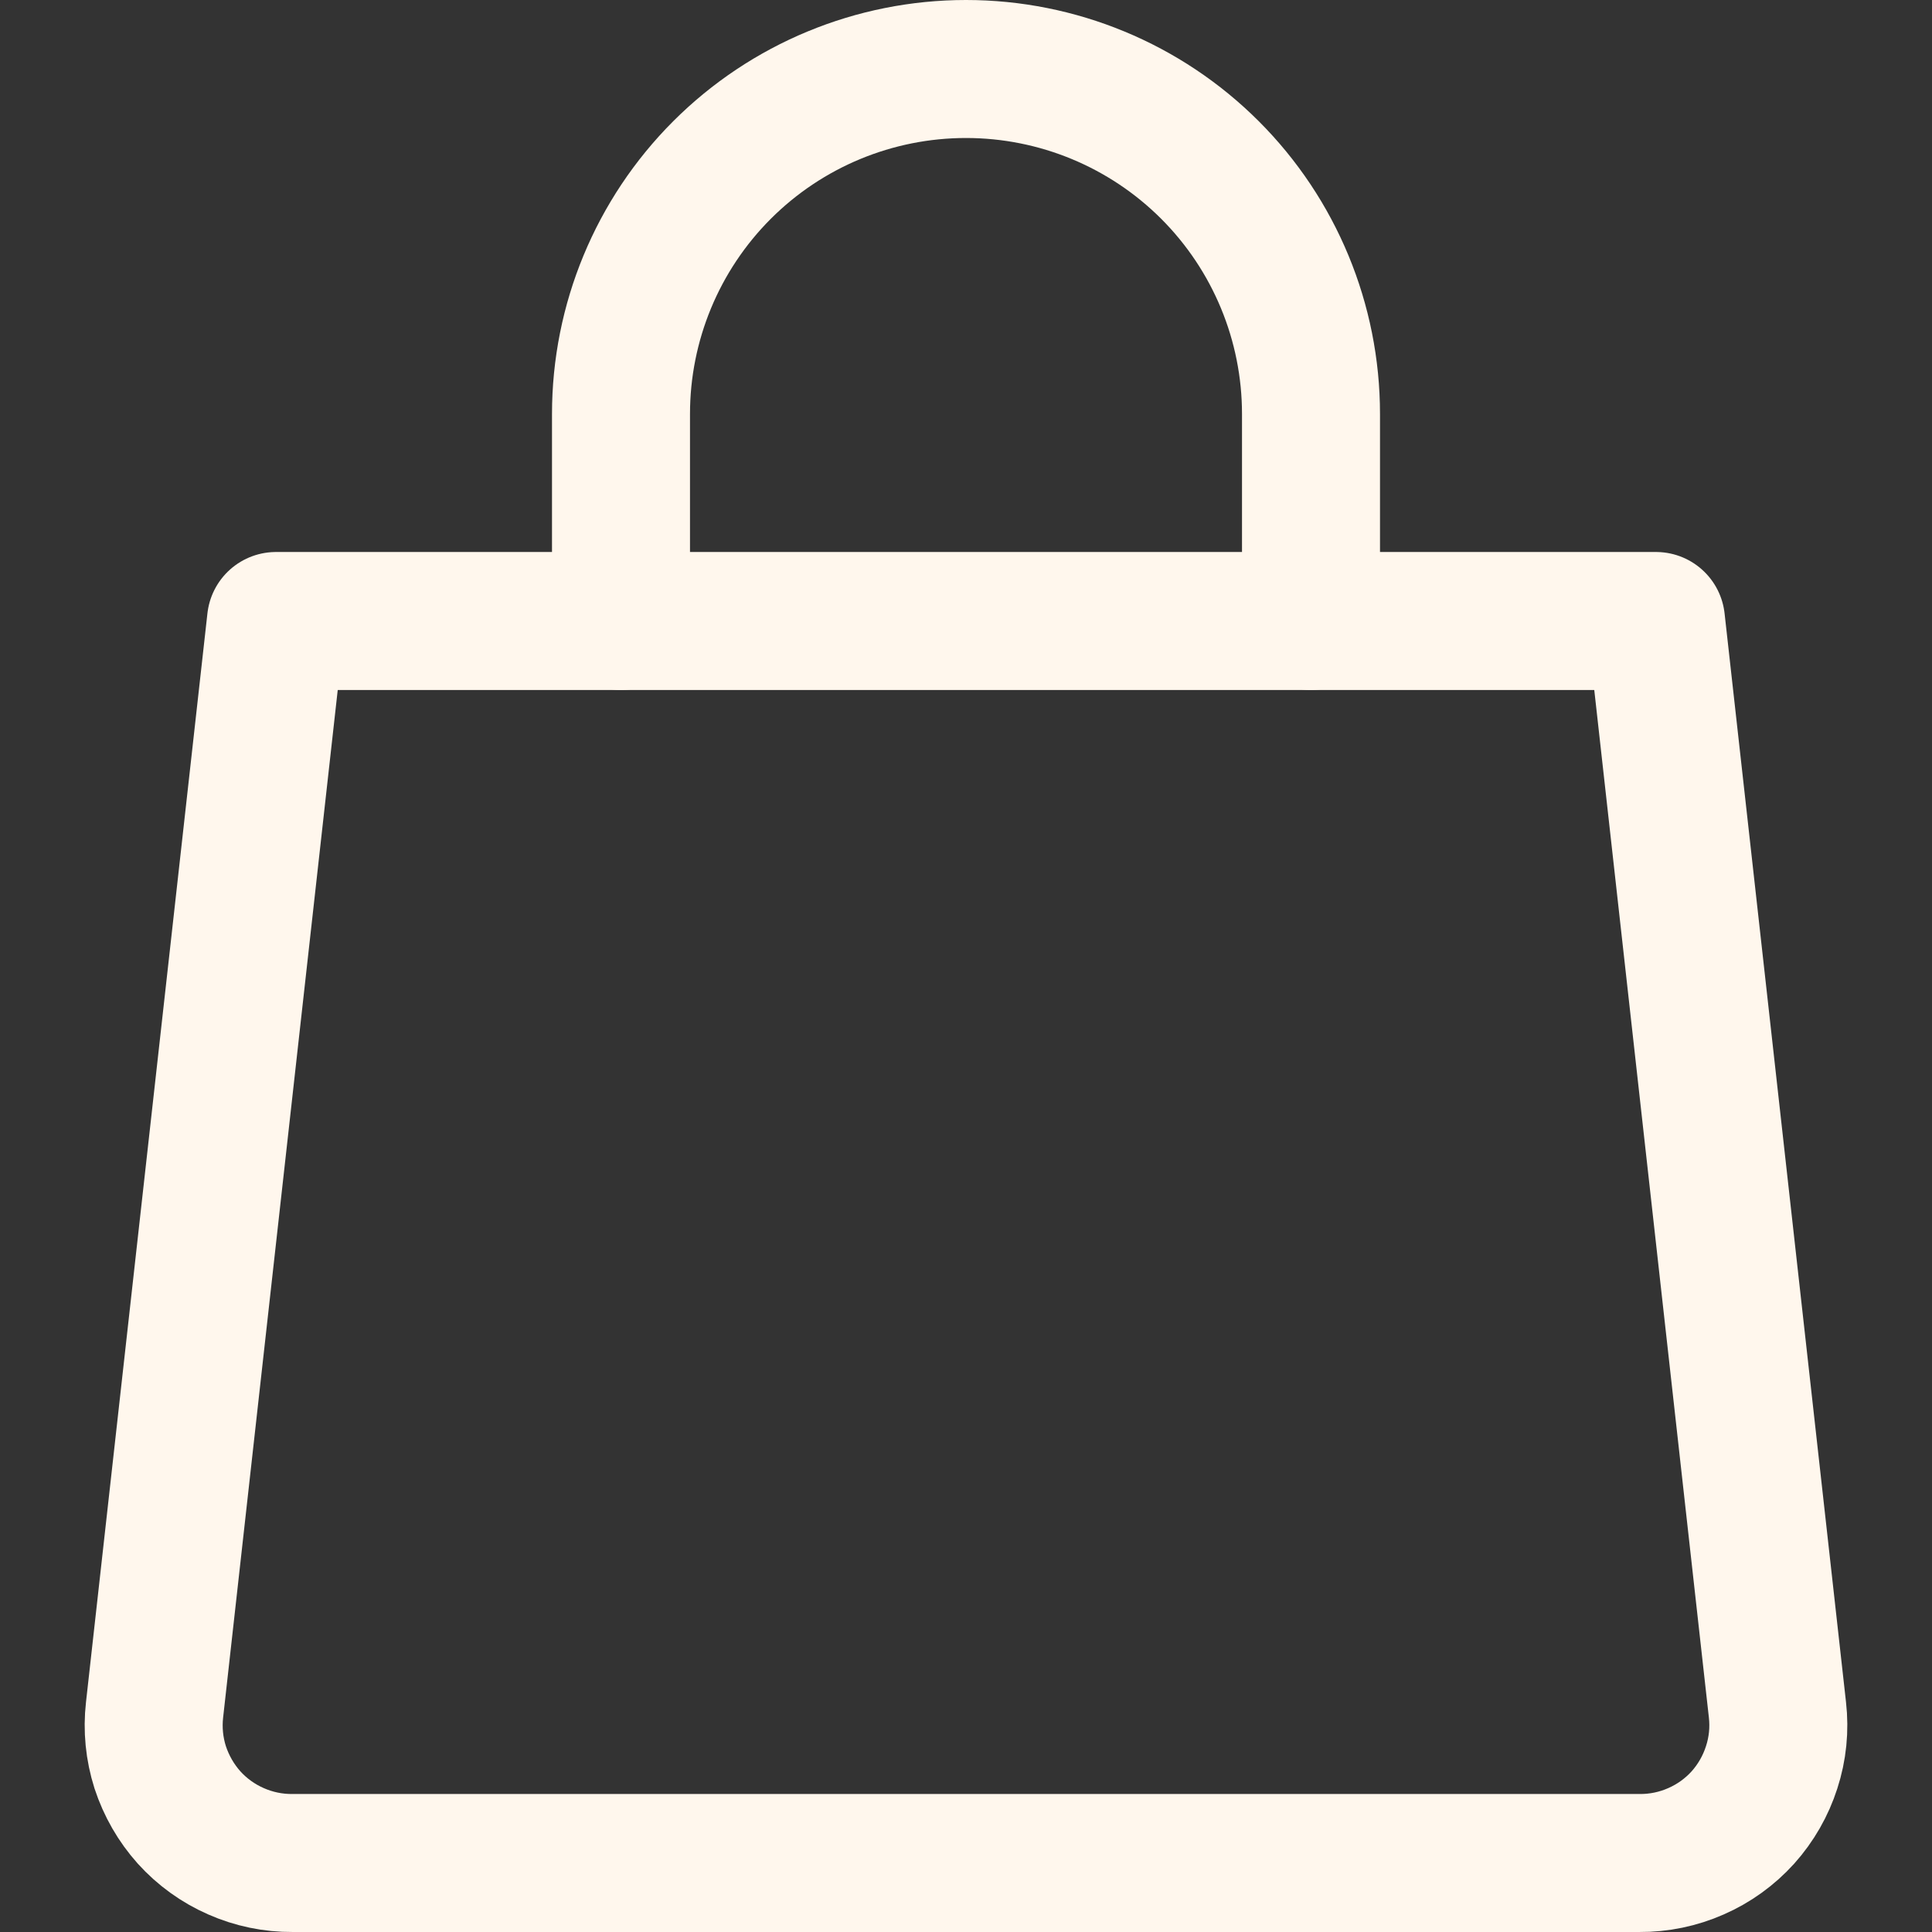
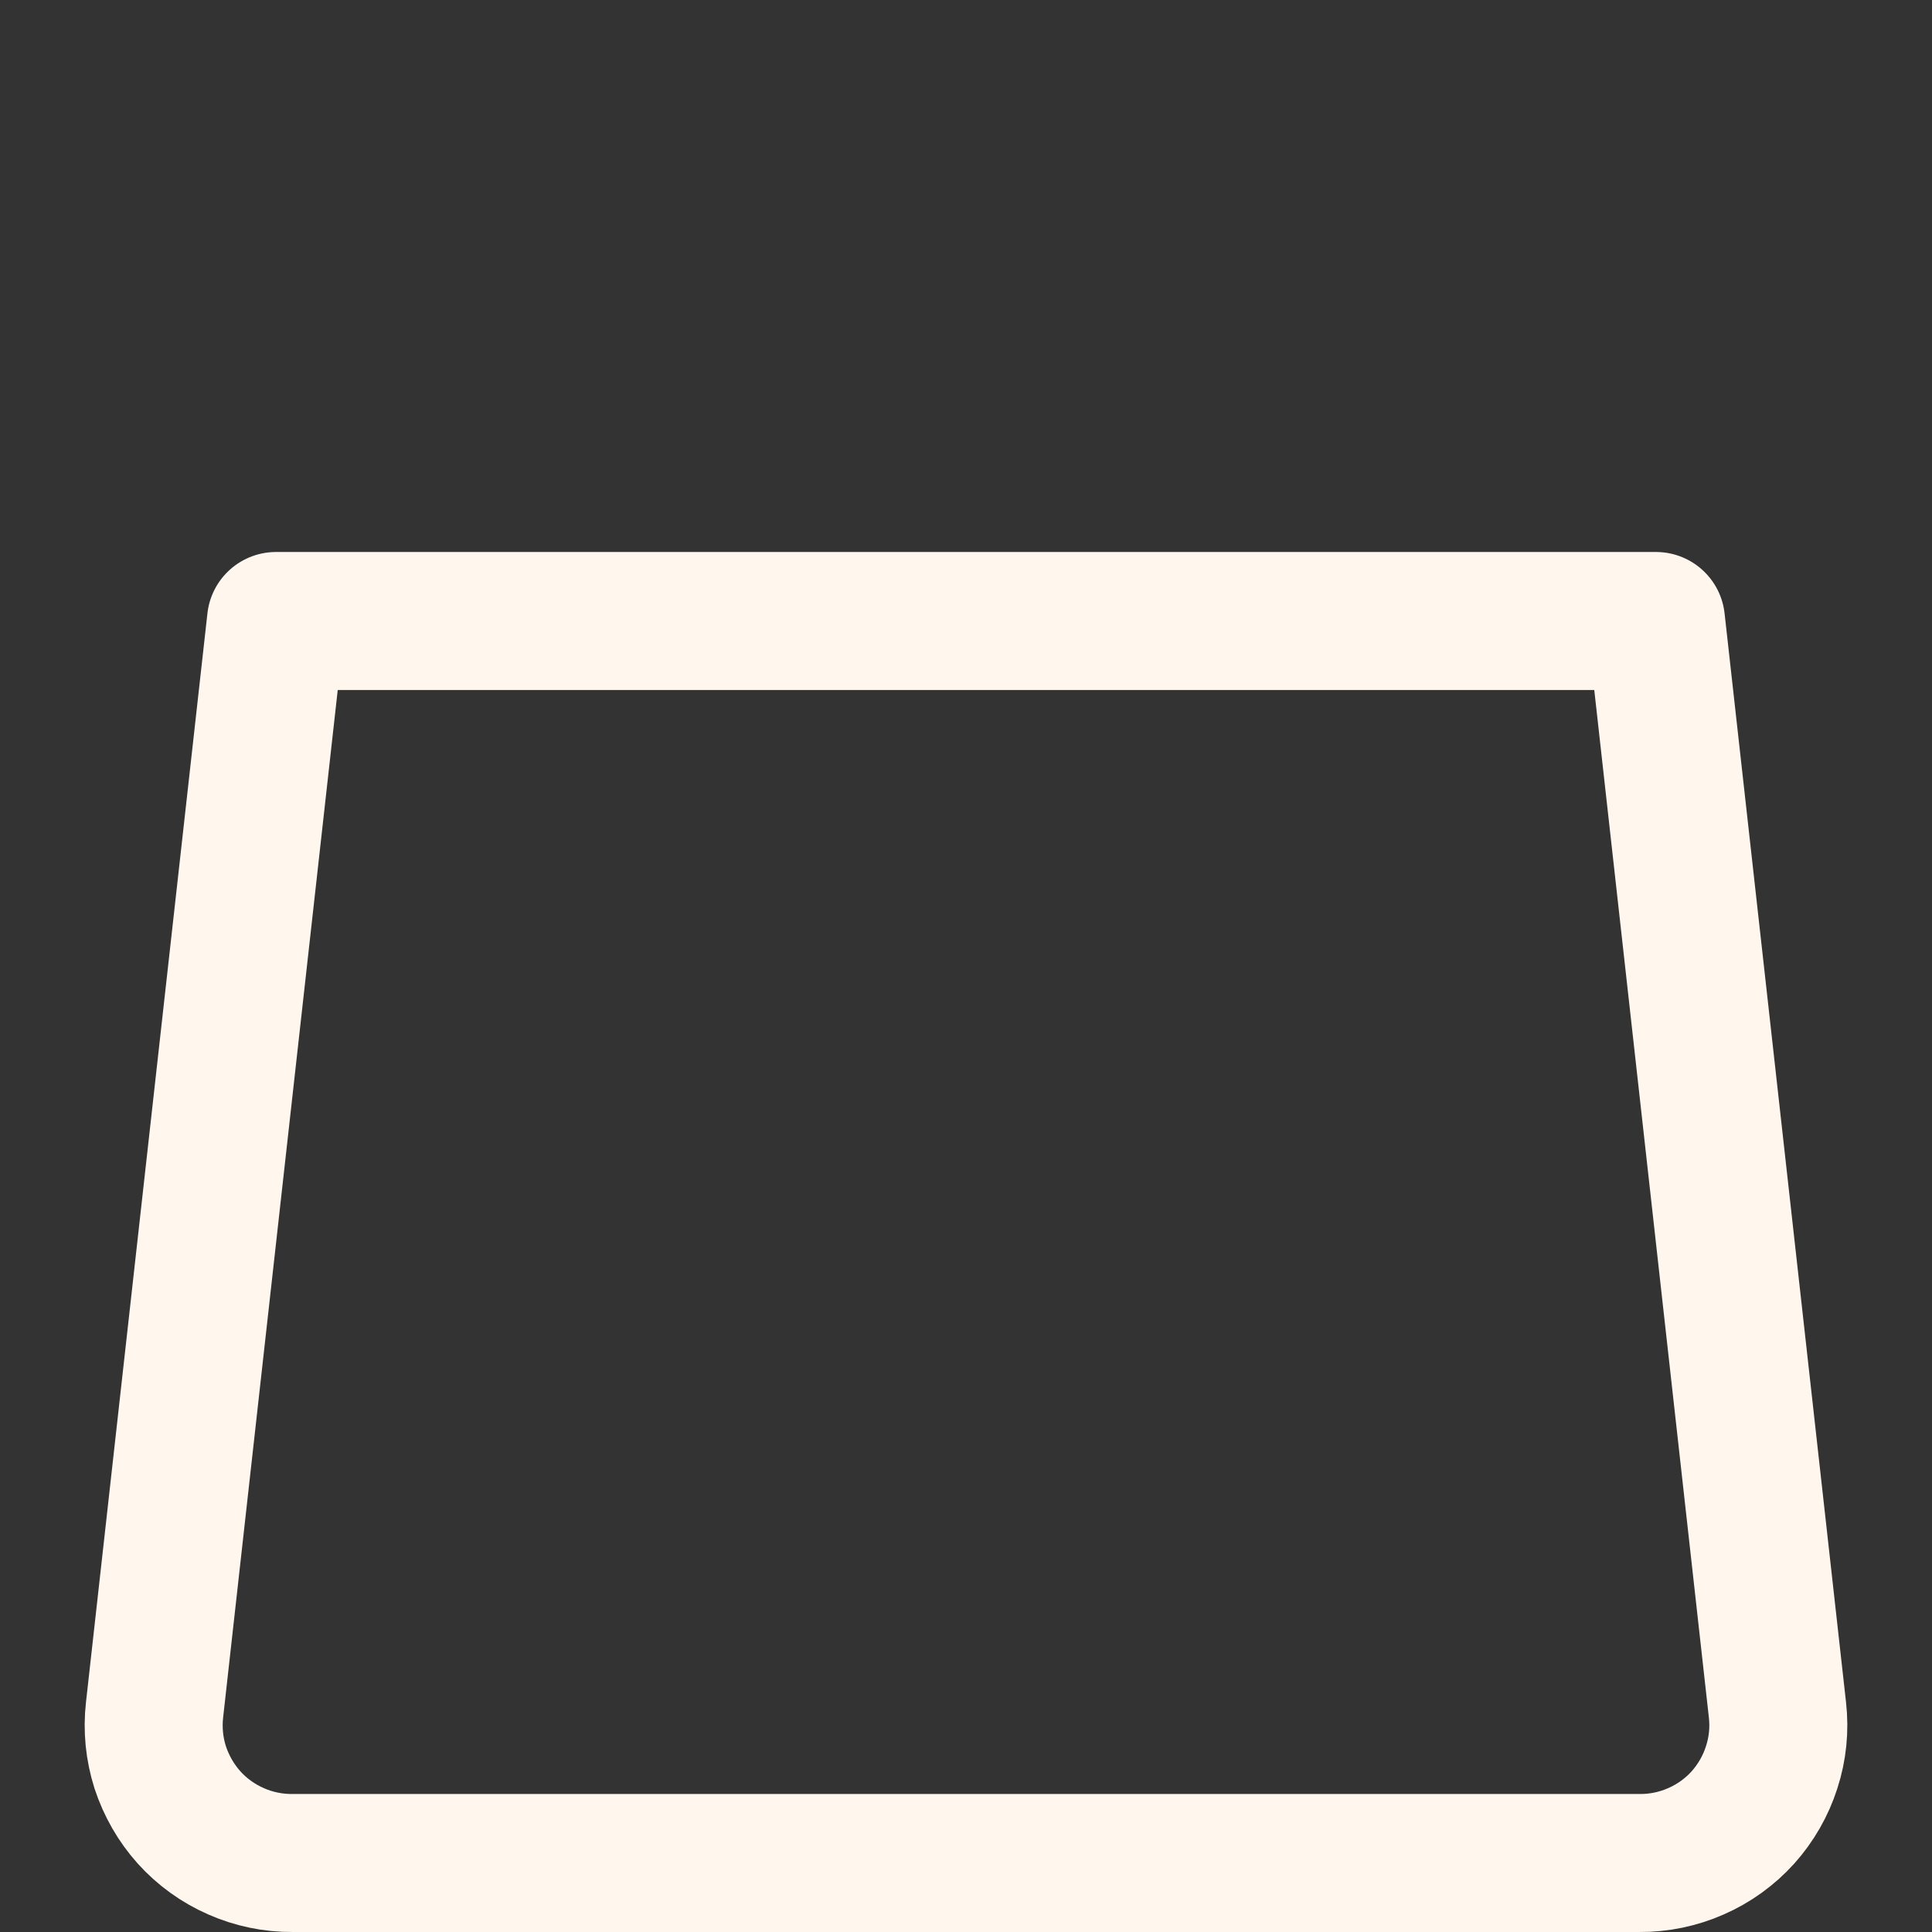
<svg xmlns="http://www.w3.org/2000/svg" width="14" height="14" viewBox="0 0 14 14" fill="none">
  <rect x="0" y="0" width="14" height="14" fill="#333333" stroke="none" />
  <g clip-path="url(#clip0_1_6)">
    <path d="M12.88 12.39C12.896 12.53 12.882 12.672 12.838 12.807C12.795 12.941 12.724 13.065 12.63 13.17C12.535 13.275 12.42 13.358 12.29 13.415C12.161 13.472 12.021 13.501 11.88 13.5H2.12C1.979 13.501 1.839 13.472 1.71 13.415C1.58 13.358 1.465 13.275 1.37 13.17C1.276 13.065 1.205 12.941 1.161 12.807C1.118 12.672 1.104 12.53 1.12 12.39L2 4.5H12L12.88 12.39Z" stroke="#FFF7ED" stroke-linecap="round" stroke-linejoin="round" />
-     <path d="M4.5 4.5V3C4.5 2.337 4.763 1.701 5.232 1.232C5.701 0.763 6.337 0.5 7 0.5C7.663 0.5 8.299 0.763 8.768 1.232C9.237 1.701 9.5 2.337 9.5 3V4.5" stroke="#FFF7ED" stroke-linecap="round" stroke-linejoin="round" />
  </g>
  <defs>
    <clipPath id="clip0_1_6">
      <rect width="14" height="14" fill="white" />
    </clipPath>
  </defs>
</svg>